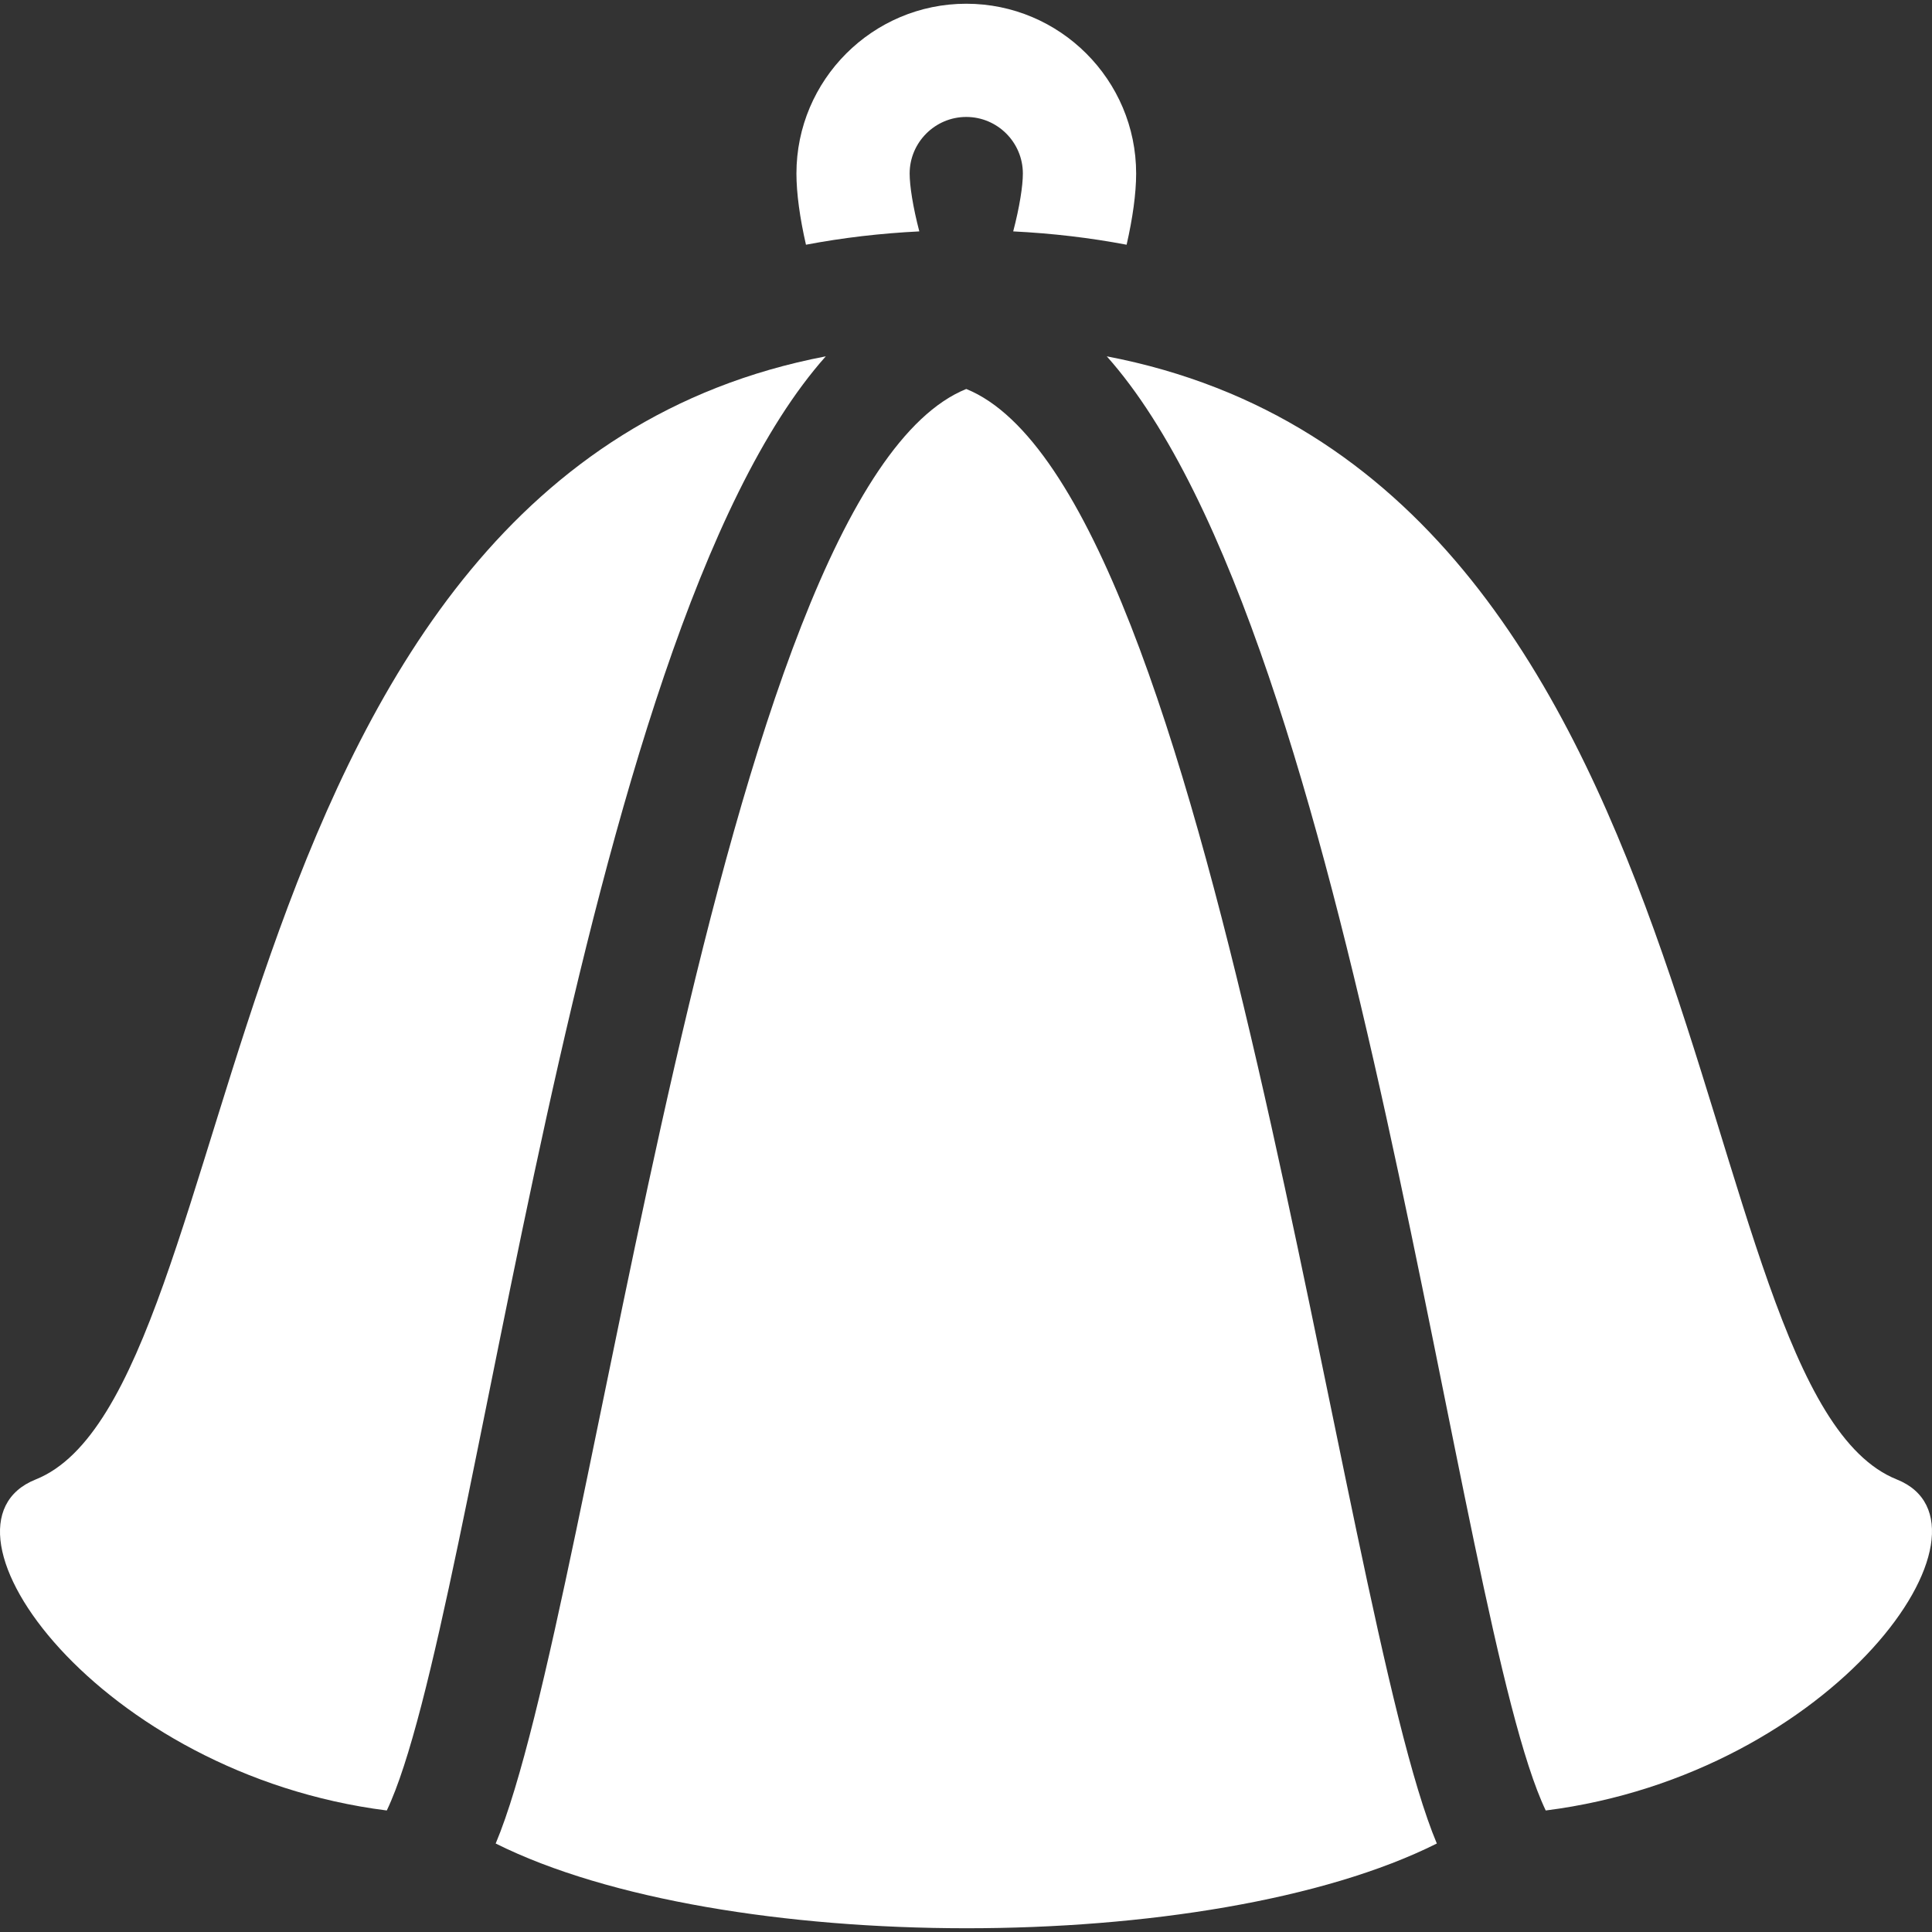
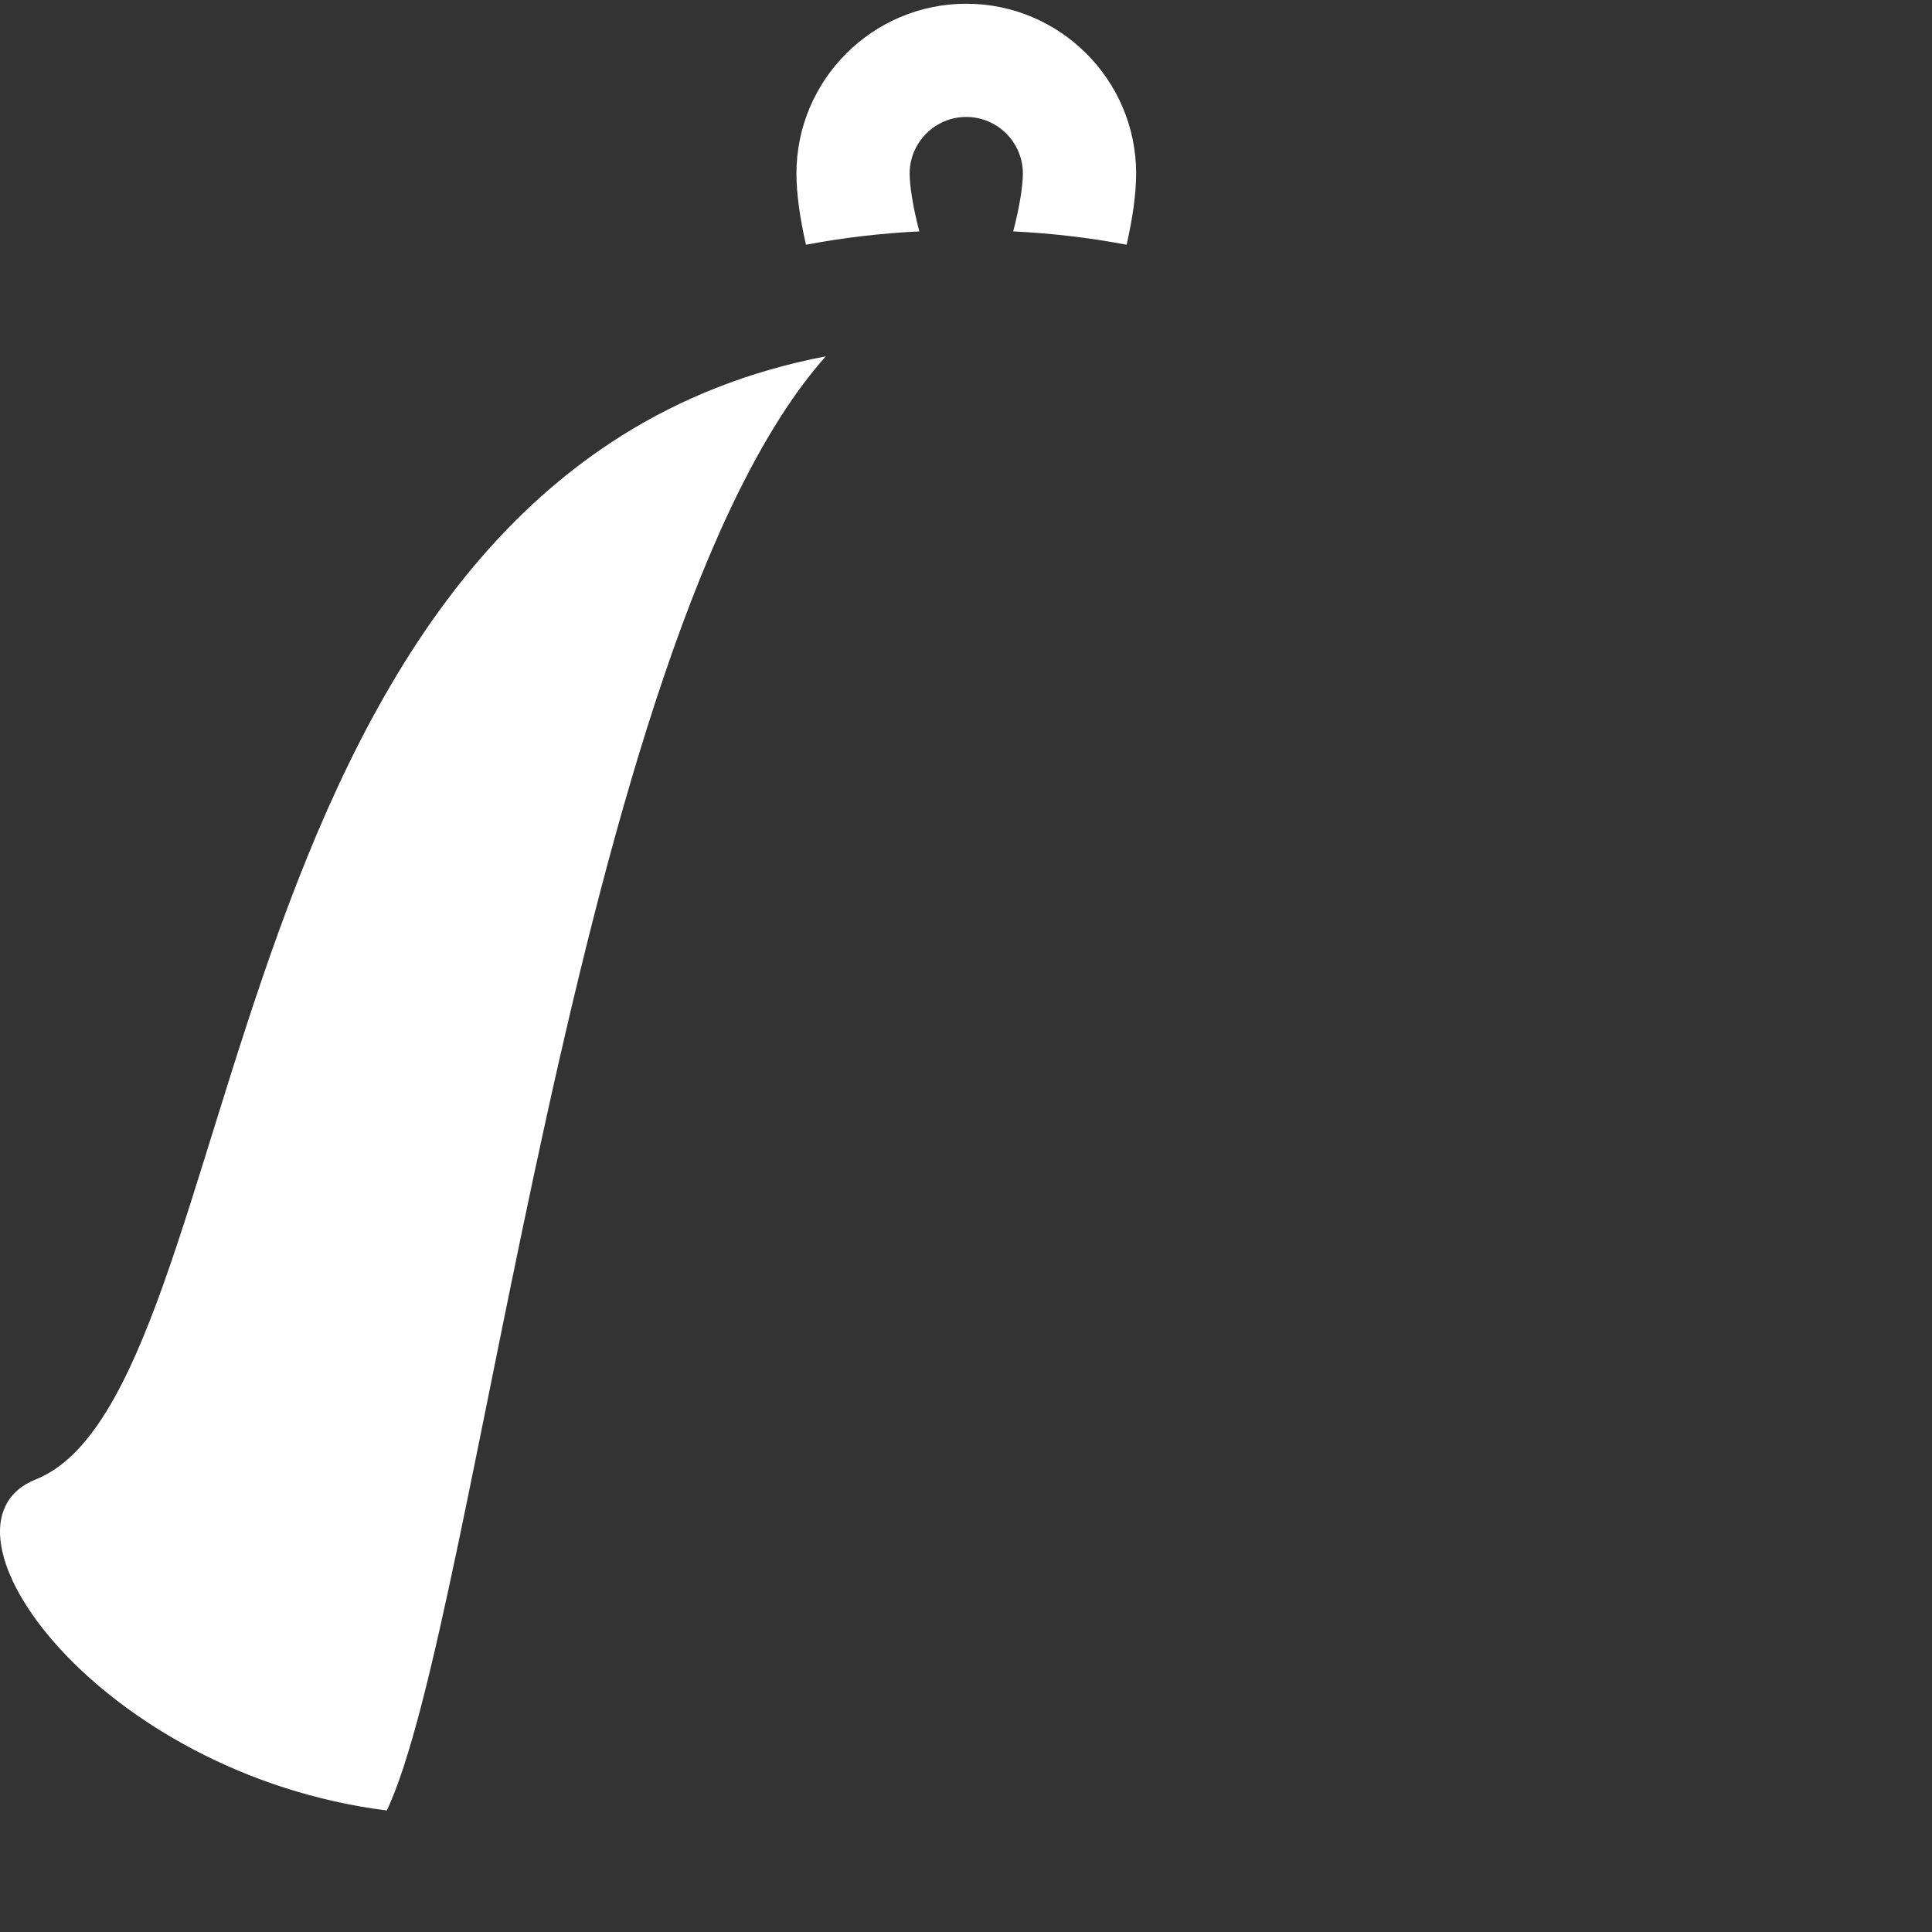
<svg xmlns="http://www.w3.org/2000/svg" width="30" height="30" viewBox="0 0 30 30" fill="none">
  <rect x="0" y="0" width="30" height="30" fill="#333333" stroke="none" />
  <g clip-path="url(#clip0_267_2421)">
-     <path d="M14.275 3.593C14.176 3.215 14.125 2.886 14.125 2.695C14.125 2.211 14.52 1.816 15.004 1.816C15.489 1.816 15.883 2.211 15.883 2.695C15.883 2.886 15.832 3.215 15.733 3.593C16.338 3.623 16.925 3.692 17.494 3.8C17.588 3.39 17.642 3.003 17.642 2.695C17.642 1.241 16.458 0.058 15.004 0.058C13.55 0.058 12.367 1.241 12.367 2.695C12.367 3.003 12.421 3.39 12.515 3.8C13.083 3.692 13.671 3.623 14.275 3.593Z" fill="white" />
-     <path d="M29.454 22.973C26.047 21.61 26.897 7.395 17.186 5.533C21.085 9.907 22.597 25.17 24.002 28.113C28.492 27.545 31.227 23.682 29.454 22.973Z" fill="white" />
+     <path d="M14.275 3.593C14.176 3.215 14.125 2.886 14.125 2.695C14.125 2.211 14.52 1.816 15.004 1.816C15.489 1.816 15.883 2.211 15.883 2.695C15.883 2.886 15.832 3.215 15.733 3.593C16.338 3.623 16.925 3.692 17.494 3.8C17.588 3.39 17.642 3.003 17.642 2.695C17.642 1.241 16.458 0.058 15.004 0.058C13.55 0.058 12.367 1.241 12.367 2.695C12.367 3.003 12.421 3.39 12.515 3.8C13.083 3.692 13.671 3.623 14.275 3.593" fill="white" />
    <path d="M12.823 5.533C3.175 7.383 3.931 21.622 0.554 22.973C-1.246 23.693 1.54 27.548 6.006 28.113C7.416 25.162 8.932 9.898 12.823 5.533Z" fill="white" />
-     <path d="M15.004 6.04C11.127 7.611 9.246 24.946 7.697 28.626C11.201 30.375 18.796 30.386 22.311 28.626C20.775 24.976 18.866 7.604 15.004 6.04Z" fill="white" />
  </g>
  <defs>
    <clipPath id="clip0_267_2421">
      <rect width="30" height="30" fill="white" />
    </clipPath>
  </defs>
</svg>